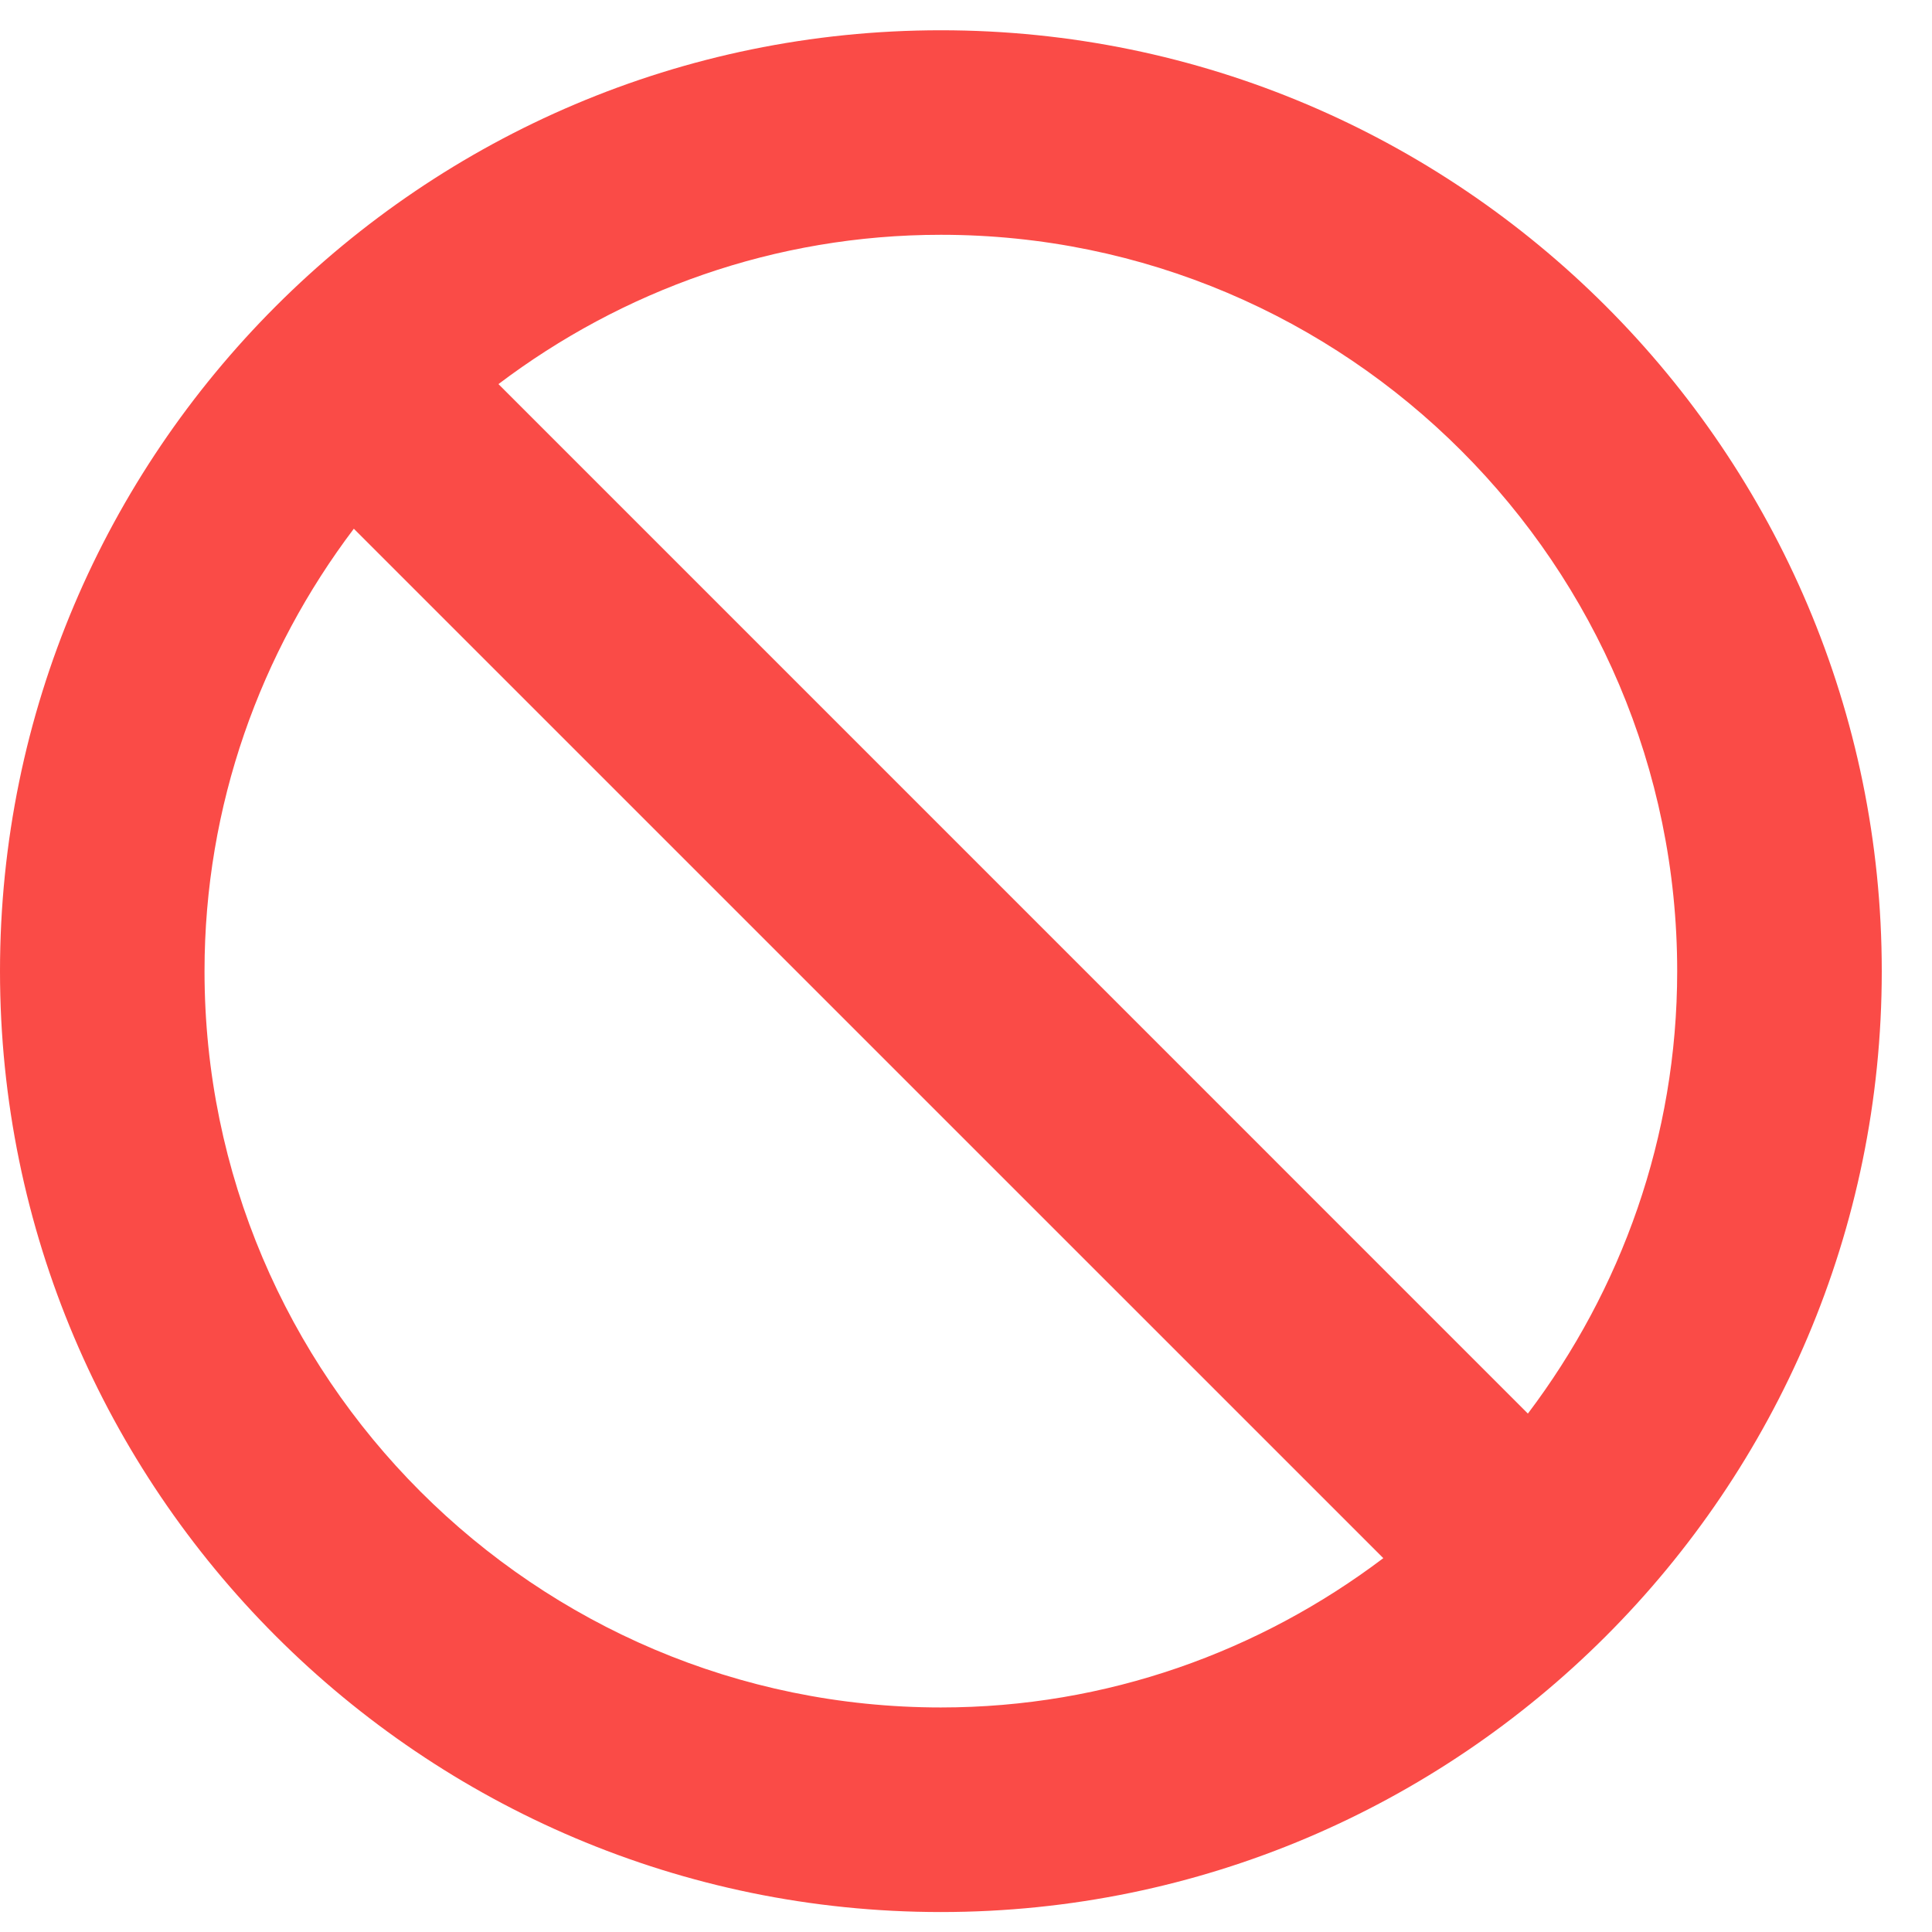
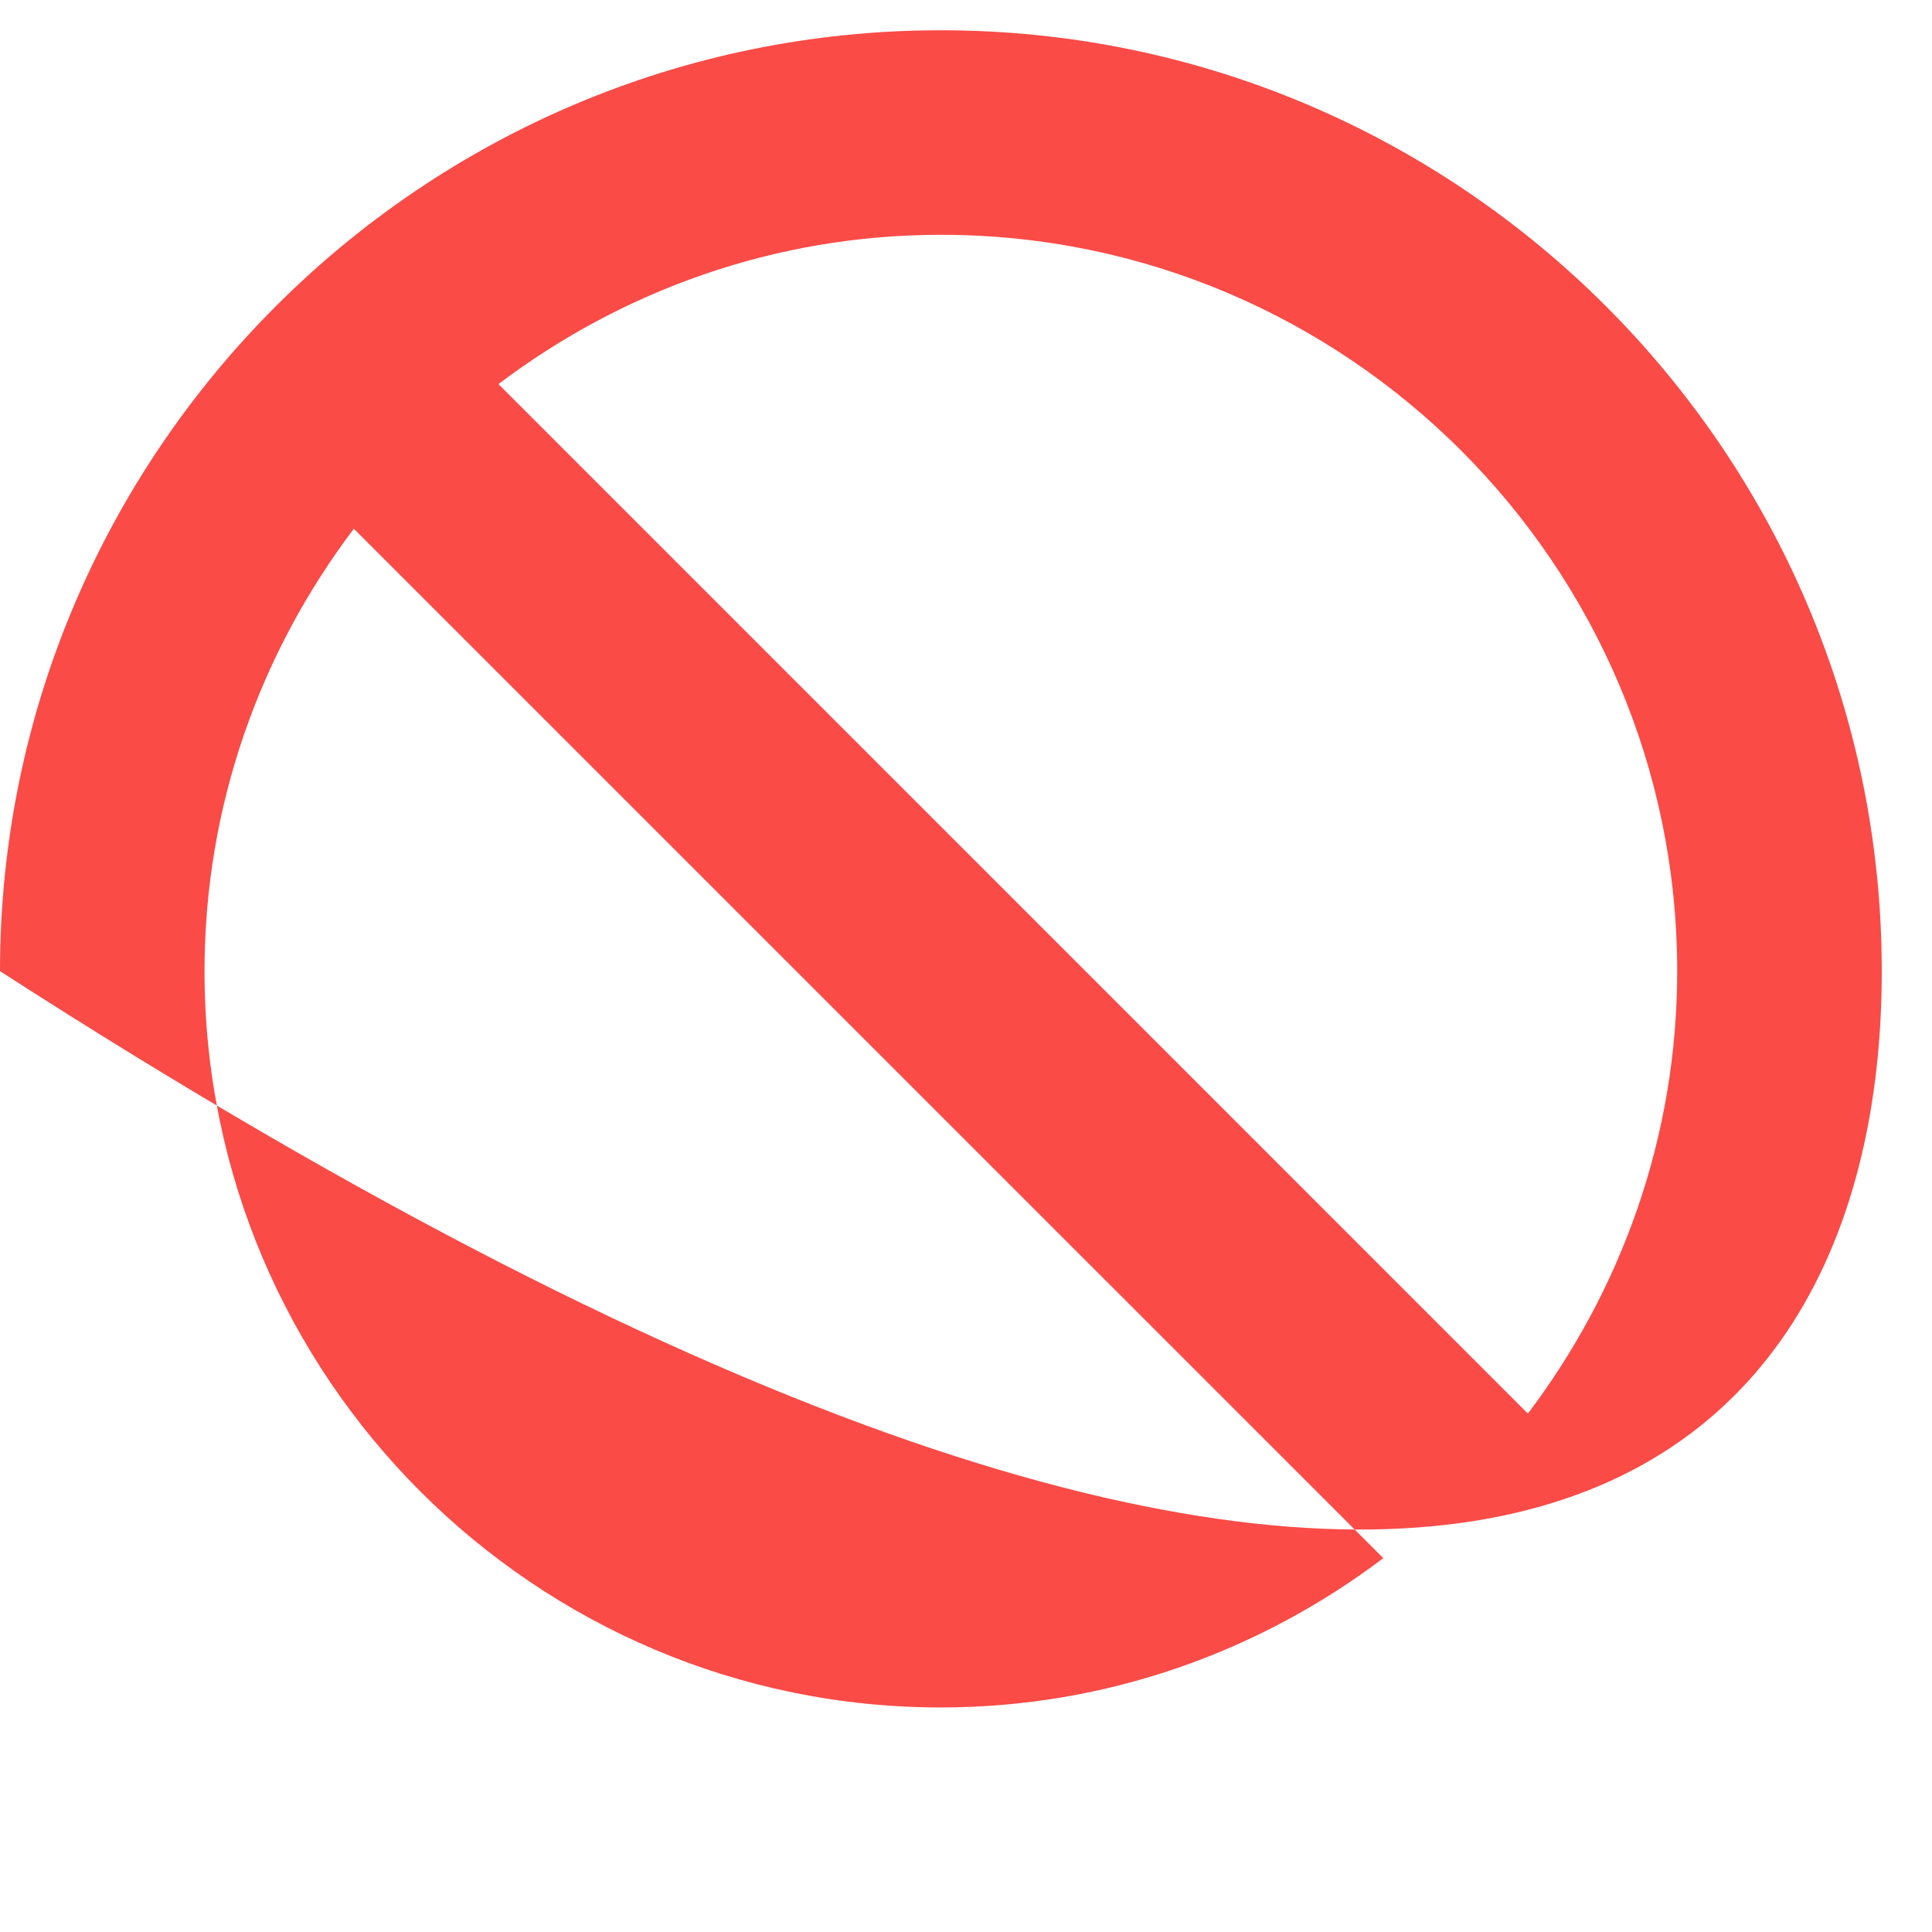
<svg xmlns="http://www.w3.org/2000/svg" width="36" height="36" viewBox="0 0 36 36" fill="none">
-   <path d="M17.532 0.564C7.864 0.564 0 8.429 0 18.096C0 27.763 7.864 35.628 17.532 35.628C27.2 35.628 35.064 27.763 35.064 18.096C35.064 8.429 27.2 0.564 17.532 0.564ZM3.811 18.096C3.811 14.999 4.856 12.15 6.593 9.852L25.776 29.034C23.477 30.771 20.628 31.816 17.532 31.816C9.966 31.816 3.811 25.661 3.811 18.096ZM28.47 26.34L9.288 7.157C11.586 5.42 14.435 4.375 17.532 4.375C25.097 4.375 31.252 10.53 31.252 18.096C31.252 21.192 30.207 24.041 28.47 26.34Z" fill="#FA4B47" />
+   <path d="M17.532 0.564C7.864 0.564 0 8.429 0 18.096C27.2 35.628 35.064 27.763 35.064 18.096C35.064 8.429 27.2 0.564 17.532 0.564ZM3.811 18.096C3.811 14.999 4.856 12.15 6.593 9.852L25.776 29.034C23.477 30.771 20.628 31.816 17.532 31.816C9.966 31.816 3.811 25.661 3.811 18.096ZM28.47 26.34L9.288 7.157C11.586 5.42 14.435 4.375 17.532 4.375C25.097 4.375 31.252 10.53 31.252 18.096C31.252 21.192 30.207 24.041 28.47 26.34Z" fill="#FA4B47" />
</svg>